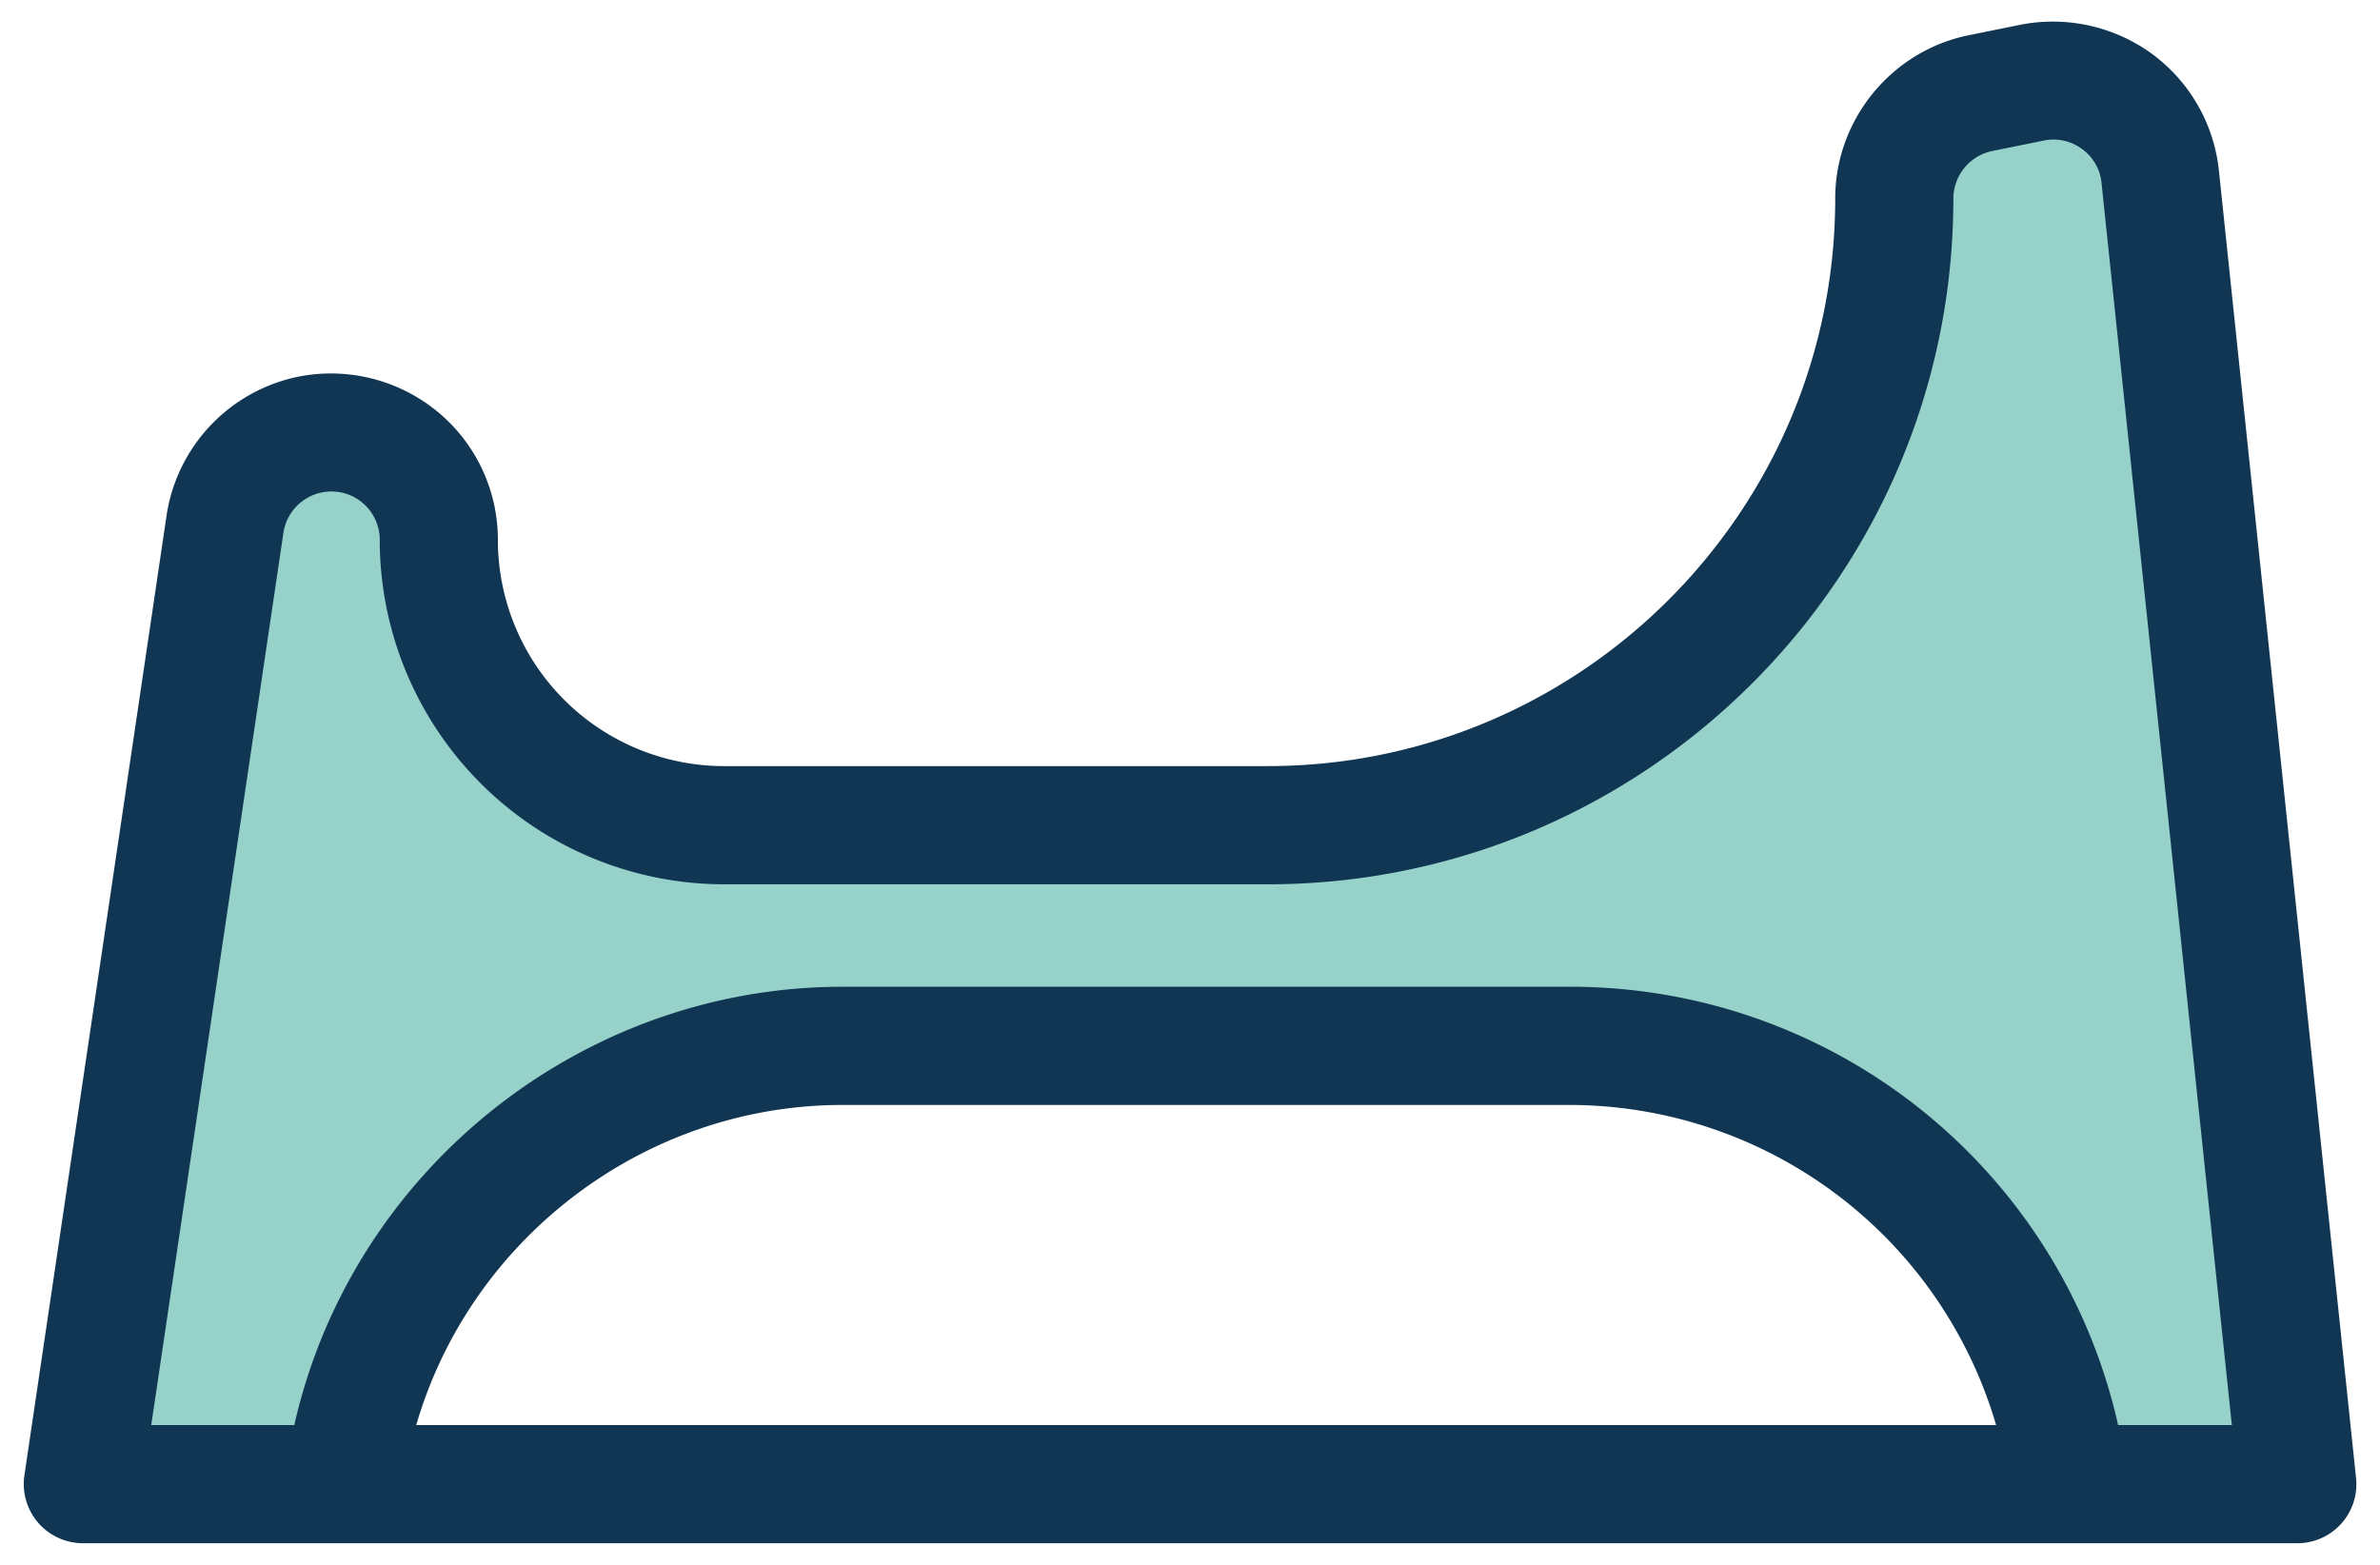
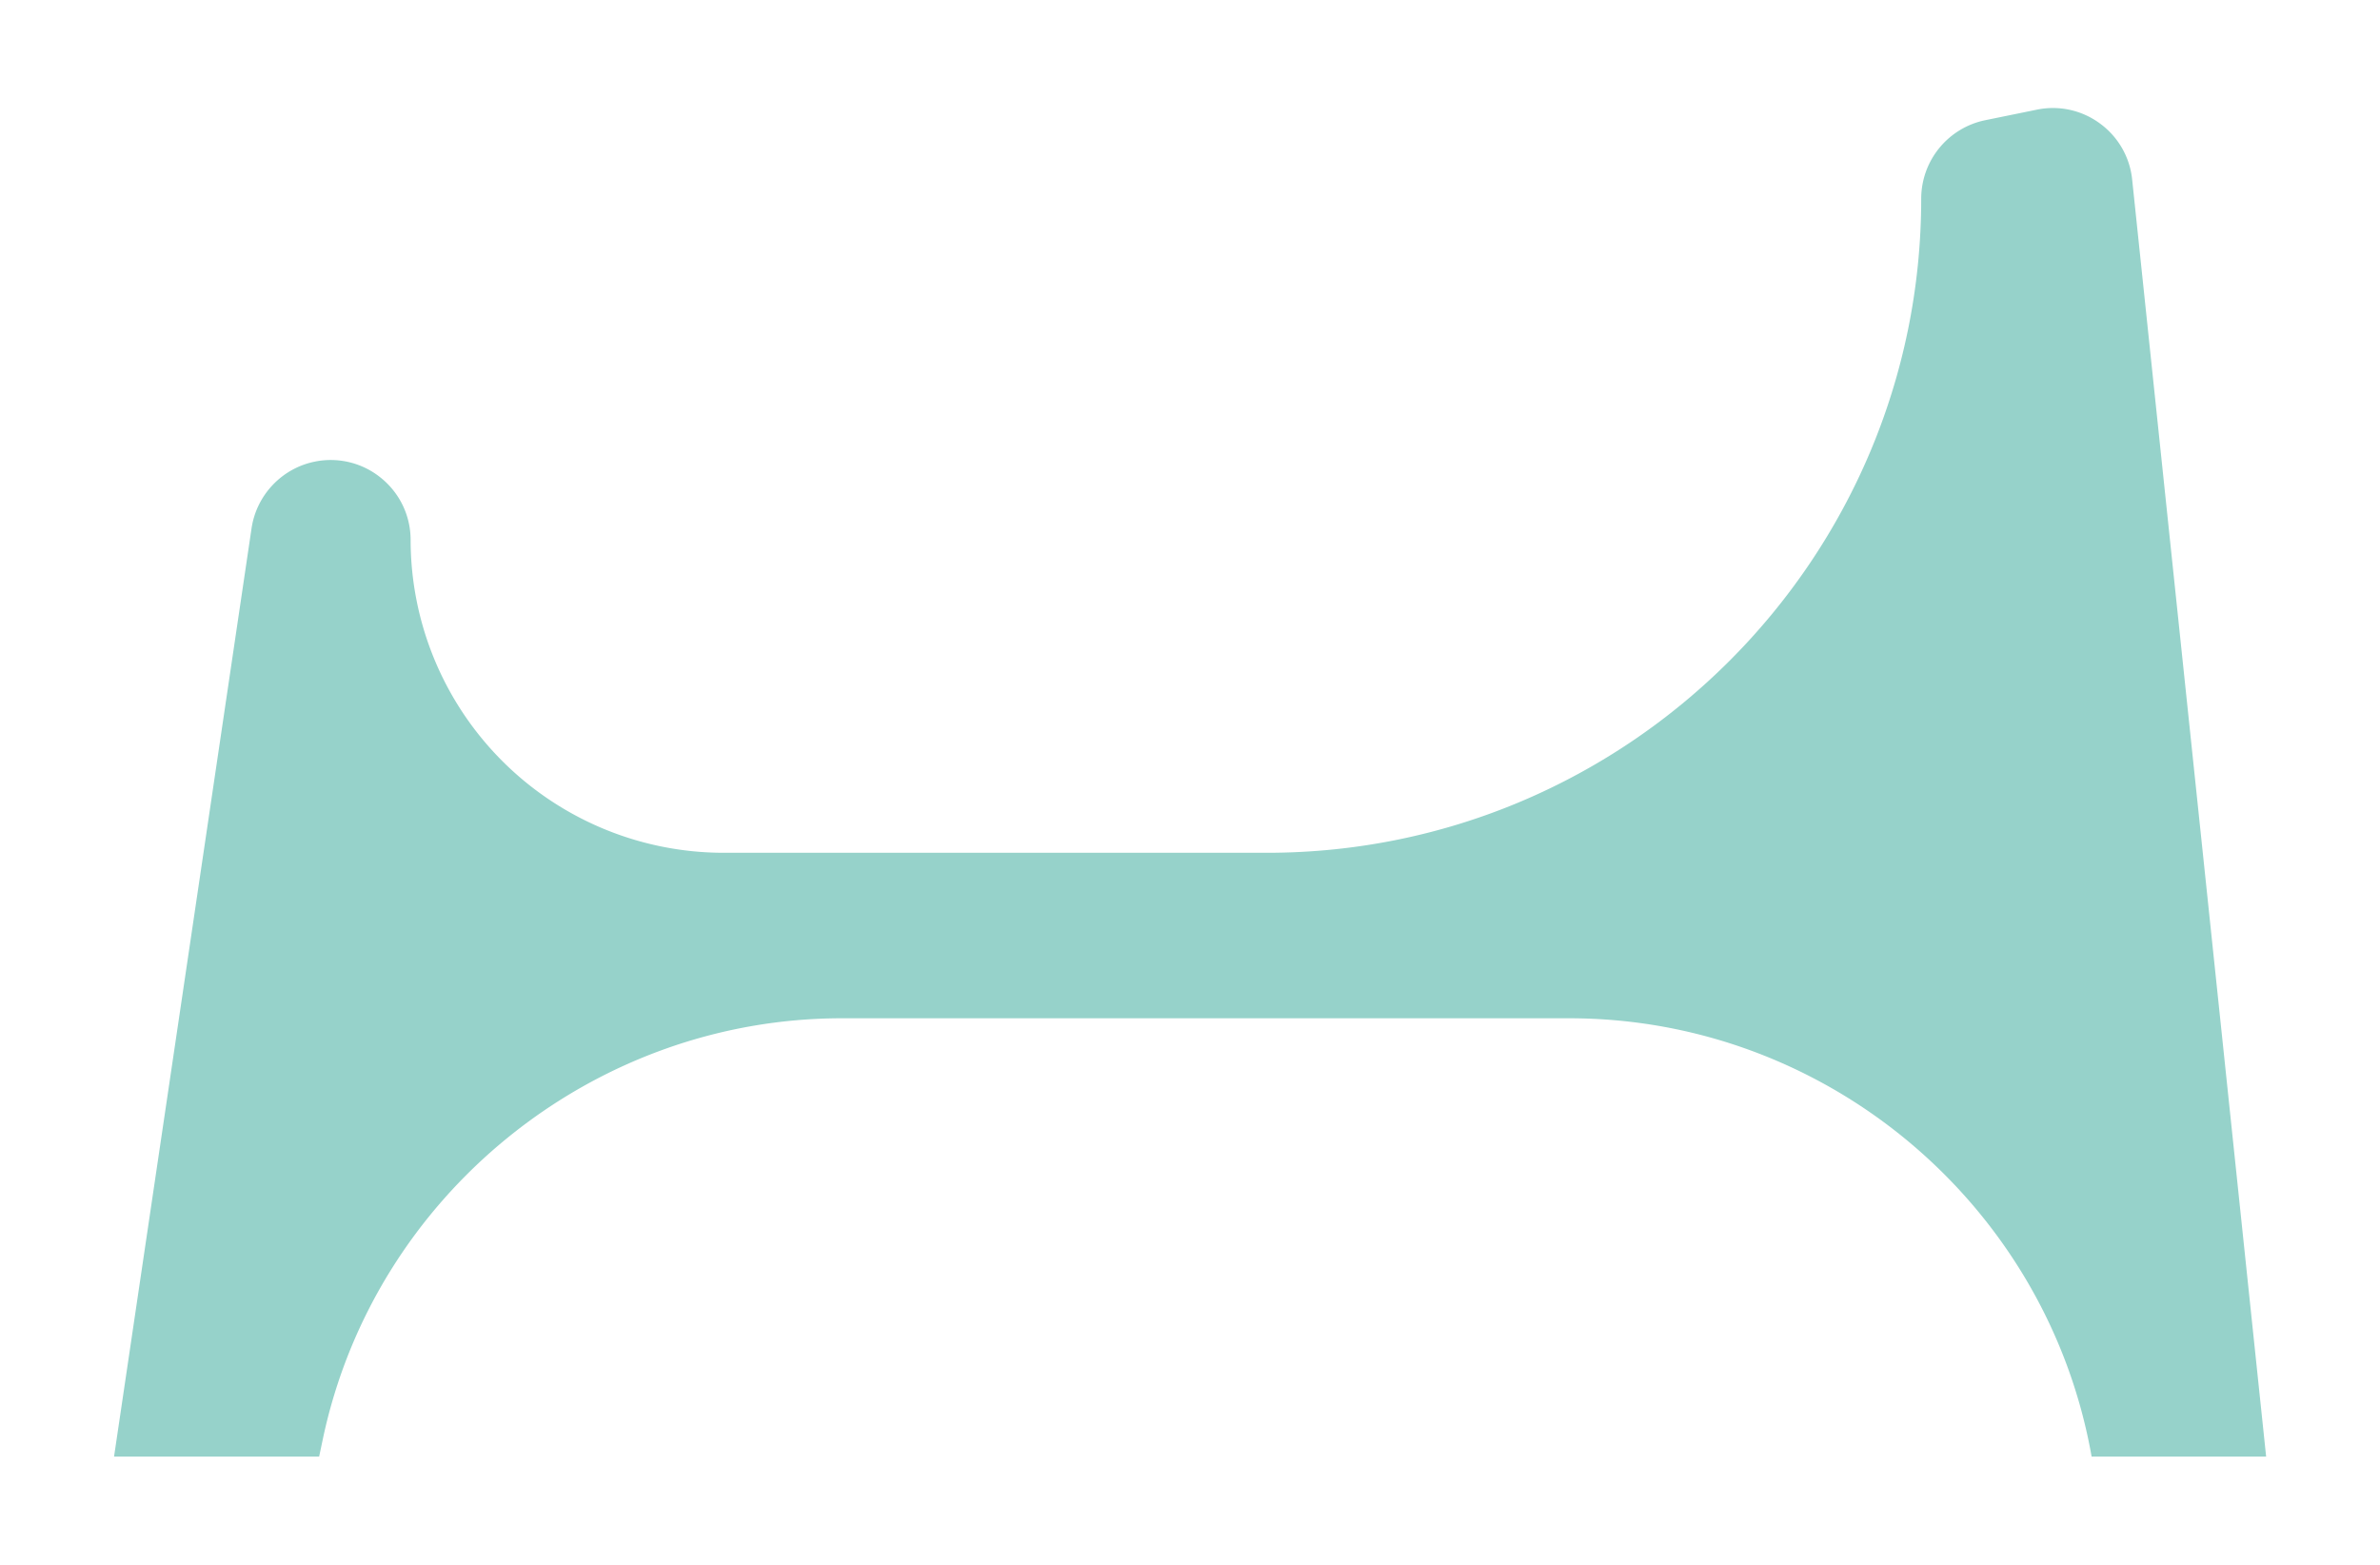
<svg xmlns="http://www.w3.org/2000/svg" width="37.75" height="24.82" viewBox="-0.75 6.43 37.75 24.82" xml:space="preserve">
  <path fill="#96D2CA" d="M32.558 8.389a1.255 1.255 0 0 0-1.003-.219l-.818.167a1.272 1.272 0 0 0-1.014 1.243c0 5.722-4.655 10.377-10.377 10.377h-8.621a4.967 4.967 0 0 1-4.962-4.961c0-.383-.17-.74-.466-.982a1.261 1.261 0 0 0-1.057-.261c-.52.106-.922.531-1 1.057L1.059 29.535h3.253l.058-.275c.816-3.869 4.279-6.678 8.234-6.678h11.535c4.086 0 7.583 2.963 8.287 6.953h2.768L33.069 9.279a1.257 1.257 0 0 0-.511-.89z" />
-   <path fill="#103653" d="M35.688 30.909H.563a.939.939 0 0 1-.926-1.076l2.255-15.226a2.65 2.65 0 0 1 2.084-2.201 2.662 2.662 0 0 1 2.2.543 2.63 2.63 0 0 1 .971 2.046 3.59 3.59 0 0 0 3.587 3.587h8.622c4.964 0 9.003-4.039 9.003-9.003 0-1.249.889-2.338 2.112-2.589l.818-.166a2.674 2.674 0 0 1 2.09.457 2.64 2.64 0 0 1 1.066 1.855l2.175 20.738a.936.936 0 0 1-.932 1.035zm-2.842-1.874h1.804L32.583 9.332a.751.751 0 0 0-.311-.54.76.76 0 0 0-.606-.132l-.819.166a.773.773 0 0 0-.614.754c0 5.998-4.879 10.877-10.877 10.877h-8.622a5.467 5.467 0 0 1-5.461-5.461.766.766 0 0 0-.922-.754.77.77 0 0 0-.606.641L1.649 29.035h2.269c.911-4.036 4.549-6.953 8.697-6.953H24.15a8.9 8.9 0 0 1 8.696 6.953zm-26.994 0h25.059a7.058 7.058 0 0 0-6.762-5.078H12.614c-3.133 0-5.897 2.106-6.762 5.078z" />
</svg>